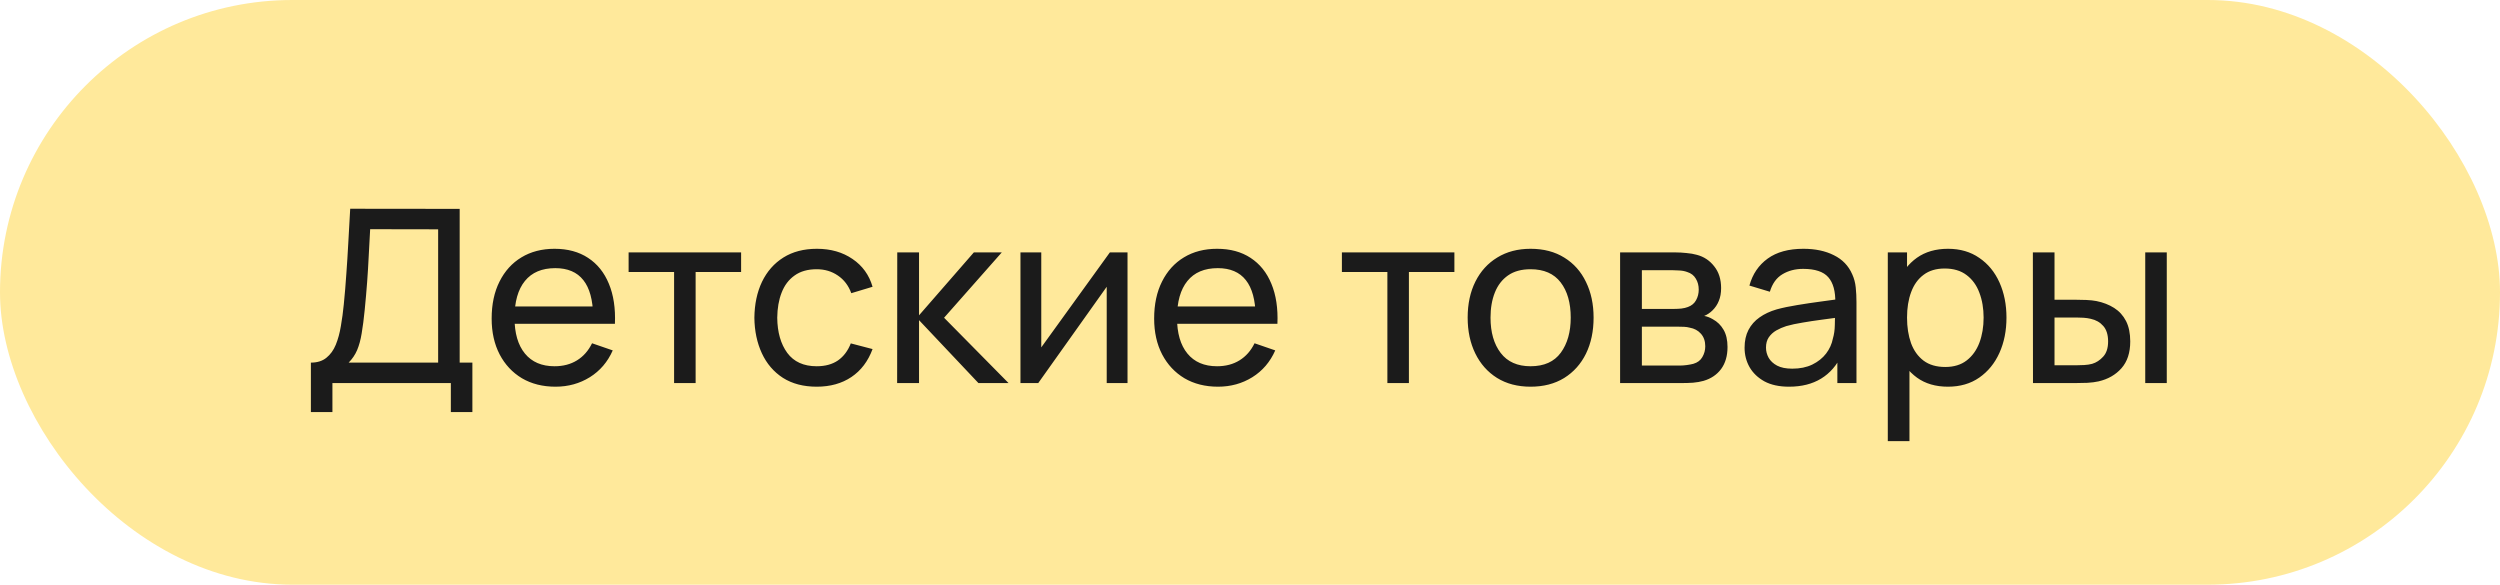
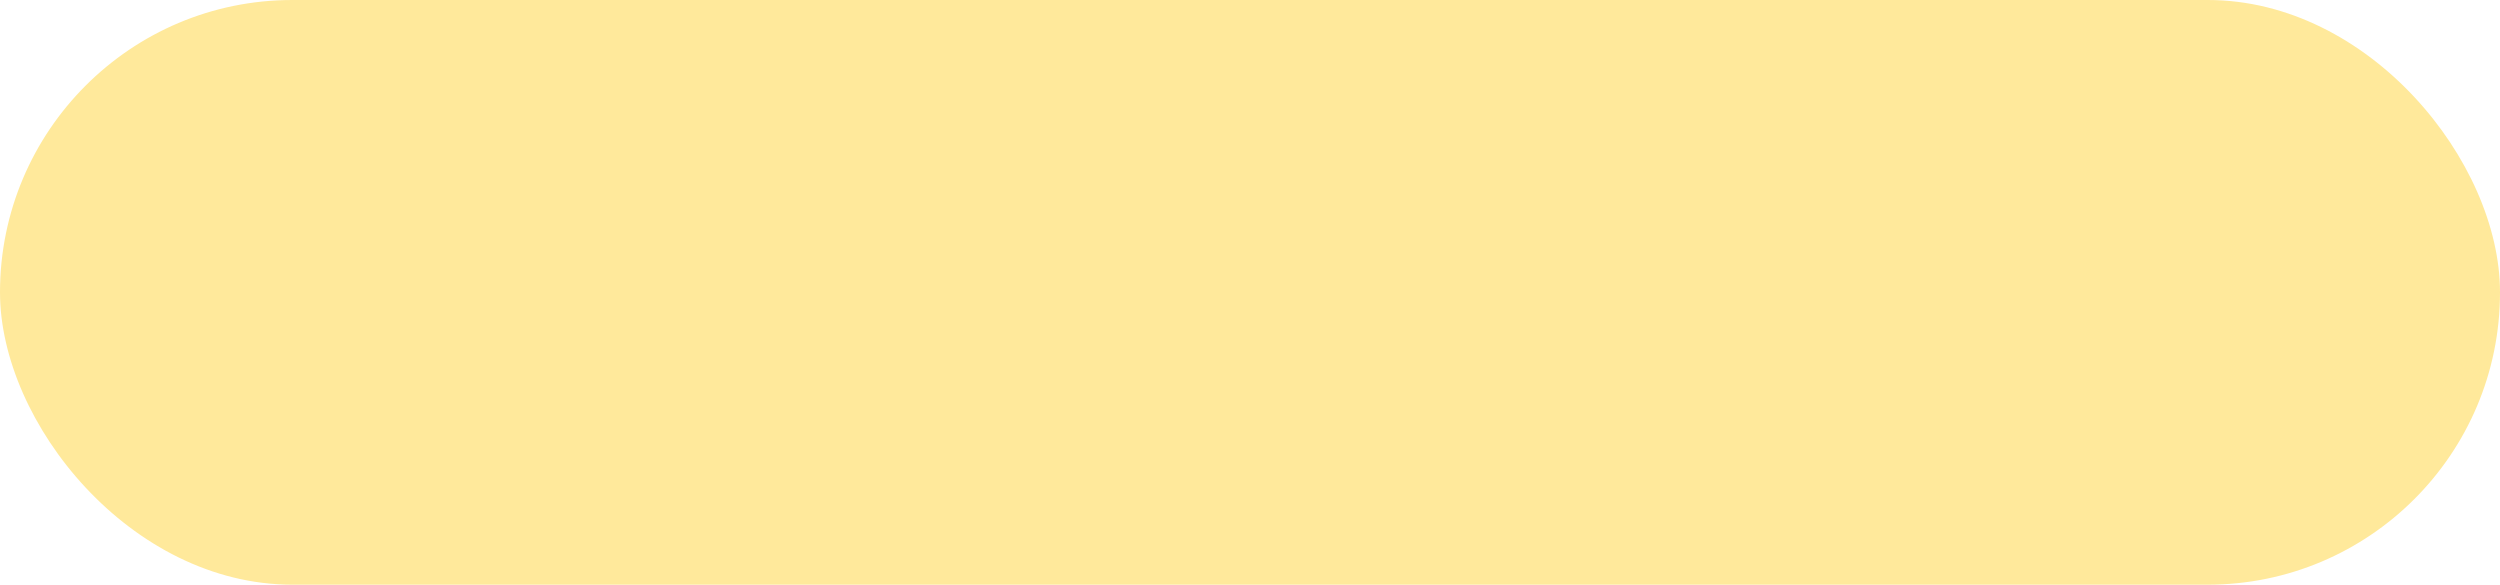
<svg xmlns="http://www.w3.org/2000/svg" width="124" height="29" viewBox="0 0 124 29" fill="none">
  <rect width="124" height="29" rx="14.5" fill="#FFE99B" />
-   <path d="M15.42 20.44V17.986C15.736 17.986 15.992 17.906 16.188 17.746C16.388 17.586 16.544 17.37 16.656 17.098C16.768 16.822 16.852 16.512 16.908 16.168C16.968 15.824 17.016 15.468 17.052 15.1C17.104 14.58 17.146 14.076 17.178 13.588C17.214 13.1 17.246 12.594 17.274 12.07C17.302 11.546 17.334 10.974 17.37 10.354L22.8 10.36V17.986H23.43V20.44H22.362V19H16.488V20.44H15.42ZM17.292 17.986H21.732V11.374L18.36 11.368C18.336 11.832 18.312 12.278 18.288 12.706C18.268 13.13 18.242 13.558 18.21 13.99C18.178 14.422 18.138 14.88 18.09 15.364C18.046 15.812 17.996 16.2 17.94 16.528C17.888 16.852 17.812 17.132 17.712 17.368C17.612 17.6 17.472 17.806 17.292 17.986ZM27.554 19.18C26.918 19.18 26.362 19.04 25.886 18.76C25.414 18.476 25.046 18.082 24.782 17.578C24.518 17.07 24.386 16.478 24.386 15.802C24.386 15.094 24.516 14.482 24.776 13.966C25.036 13.446 25.398 13.046 25.862 12.766C26.33 12.482 26.878 12.34 27.506 12.34C28.158 12.34 28.712 12.49 29.168 12.79C29.628 13.09 29.972 13.518 30.2 14.074C30.432 14.63 30.532 15.292 30.5 16.06H29.42V15.676C29.408 14.88 29.246 14.286 28.934 13.894C28.622 13.498 28.158 13.3 27.542 13.3C26.882 13.3 26.38 13.512 26.036 13.936C25.692 14.36 25.52 14.968 25.52 15.76C25.52 16.524 25.692 17.116 26.036 17.536C26.38 17.956 26.87 18.166 27.506 18.166C27.934 18.166 28.306 18.068 28.622 17.872C28.938 17.676 29.186 17.394 29.366 17.026L30.392 17.38C30.14 17.952 29.76 18.396 29.252 18.712C28.748 19.024 28.182 19.18 27.554 19.18ZM25.16 16.06V15.202H29.948V16.06H25.16ZM33.435 19V13.492H31.179V12.52H36.759V13.492H34.503V19H33.435ZM40.508 19.18C39.852 19.18 39.294 19.034 38.834 18.742C38.377 18.446 38.029 18.04 37.789 17.524C37.55 17.008 37.425 16.42 37.417 15.76C37.425 15.084 37.551 14.49 37.795 13.978C38.044 13.462 38.398 13.06 38.858 12.772C39.318 12.484 39.871 12.34 40.52 12.34C41.203 12.34 41.791 12.508 42.283 12.844C42.779 13.18 43.111 13.64 43.279 14.224L42.224 14.542C42.087 14.166 41.865 13.874 41.557 13.666C41.254 13.458 40.904 13.354 40.508 13.354C40.063 13.354 39.697 13.458 39.41 13.666C39.121 13.87 38.907 14.154 38.767 14.518C38.627 14.878 38.556 15.292 38.551 15.76C38.559 16.48 38.725 17.062 39.05 17.506C39.377 17.946 39.864 18.166 40.508 18.166C40.931 18.166 41.283 18.07 41.563 17.878C41.843 17.682 42.056 17.4 42.2 17.032L43.279 17.314C43.056 17.918 42.706 18.38 42.23 18.7C41.754 19.02 41.179 19.18 40.508 19.18ZM44.498 19L44.504 12.52H45.584V15.64L48.302 12.52H49.688L46.826 15.76L50.024 19H48.53L45.584 15.88V19H44.498ZM55.925 12.52V19H54.893V14.224L51.497 19H50.615V12.52H51.647V17.23L55.049 12.52H55.925ZM60.414 19.18C59.778 19.18 59.222 19.04 58.746 18.76C58.274 18.476 57.906 18.082 57.642 17.578C57.378 17.07 57.246 16.478 57.246 15.802C57.246 15.094 57.376 14.482 57.636 13.966C57.896 13.446 58.258 13.046 58.722 12.766C59.19 12.482 59.738 12.34 60.366 12.34C61.018 12.34 61.572 12.49 62.028 12.79C62.488 13.09 62.832 13.518 63.06 14.074C63.292 14.63 63.392 15.292 63.36 16.06H62.28V15.676C62.268 14.88 62.106 14.286 61.794 13.894C61.482 13.498 61.018 13.3 60.402 13.3C59.742 13.3 59.24 13.512 58.896 13.936C58.552 14.36 58.38 14.968 58.38 15.76C58.38 16.524 58.552 17.116 58.896 17.536C59.24 17.956 59.73 18.166 60.366 18.166C60.794 18.166 61.166 18.068 61.482 17.872C61.798 17.676 62.046 17.394 62.226 17.026L63.252 17.38C63 17.952 62.62 18.396 62.112 18.712C61.608 19.024 61.042 19.18 60.414 19.18ZM58.02 16.06V15.202H62.808V16.06H58.02ZM68.814 19V13.492H66.558V12.52H72.138V13.492H69.882V19H68.814ZM75.916 19.18C75.272 19.18 74.716 19.034 74.248 18.742C73.784 18.45 73.426 18.046 73.174 17.53C72.922 17.014 72.796 16.422 72.796 15.754C72.796 15.074 72.924 14.478 73.18 13.966C73.436 13.454 73.798 13.056 74.266 12.772C74.734 12.484 75.284 12.34 75.916 12.34C76.564 12.34 77.122 12.486 77.59 12.778C78.058 13.066 78.416 13.468 78.664 13.984C78.916 14.496 79.042 15.086 79.042 15.754C79.042 16.43 78.916 17.026 78.664 17.542C78.412 18.054 78.052 18.456 77.584 18.748C77.116 19.036 76.56 19.18 75.916 19.18ZM75.916 18.166C76.588 18.166 77.088 17.942 77.416 17.494C77.744 17.046 77.908 16.466 77.908 15.754C77.908 15.022 77.742 14.44 77.41 14.008C77.078 13.572 76.58 13.354 75.916 13.354C75.464 13.354 75.092 13.456 74.8 13.66C74.508 13.864 74.29 14.146 74.146 14.506C74.002 14.866 73.93 15.282 73.93 15.754C73.93 16.482 74.098 17.066 74.434 17.506C74.77 17.946 75.264 18.166 75.916 18.166ZM80.357 19V12.52H83.117C83.281 12.52 83.457 12.53 83.645 12.55C83.837 12.566 84.011 12.596 84.167 12.64C84.515 12.732 84.801 12.922 85.025 13.21C85.253 13.494 85.367 13.854 85.367 14.29C85.367 14.534 85.329 14.746 85.253 14.926C85.181 15.106 85.077 15.262 84.941 15.394C84.881 15.454 84.815 15.508 84.743 15.556C84.671 15.604 84.599 15.642 84.527 15.67C84.667 15.694 84.809 15.748 84.953 15.832C85.181 15.956 85.359 16.13 85.487 16.354C85.619 16.578 85.685 16.864 85.685 17.212C85.685 17.652 85.579 18.016 85.367 18.304C85.155 18.588 84.863 18.784 84.491 18.892C84.335 18.936 84.163 18.966 83.975 18.982C83.787 18.994 83.605 19 83.429 19H80.357ZM81.437 18.13H83.369C83.453 18.13 83.553 18.122 83.669 18.106C83.789 18.09 83.895 18.07 83.987 18.046C84.195 17.986 84.345 17.874 84.437 17.71C84.533 17.546 84.581 17.368 84.581 17.176C84.581 16.92 84.509 16.712 84.365 16.552C84.225 16.392 84.039 16.292 83.807 16.252C83.723 16.228 83.631 16.214 83.531 16.21C83.435 16.206 83.349 16.204 83.273 16.204H81.437V18.13ZM81.437 15.322H83.045C83.157 15.322 83.275 15.316 83.399 15.304C83.523 15.288 83.631 15.262 83.723 15.226C83.907 15.158 84.041 15.046 84.125 14.89C84.213 14.73 84.257 14.556 84.257 14.368C84.257 14.16 84.209 13.978 84.113 13.822C84.021 13.662 83.879 13.552 83.687 13.492C83.559 13.444 83.415 13.418 83.255 13.414C83.099 13.406 82.999 13.402 82.955 13.402H81.437V15.322ZM88.733 19.18C88.249 19.18 87.843 19.092 87.515 18.916C87.191 18.736 86.945 18.5 86.777 18.208C86.613 17.916 86.531 17.596 86.531 17.248C86.531 16.908 86.595 16.614 86.723 16.366C86.855 16.114 87.039 15.906 87.275 15.742C87.511 15.574 87.793 15.442 88.121 15.346C88.429 15.262 88.773 15.19 89.153 15.13C89.537 15.066 89.925 15.008 90.317 14.956C90.709 14.904 91.075 14.854 91.415 14.806L91.031 15.028C91.043 14.452 90.927 14.026 90.683 13.75C90.443 13.474 90.027 13.336 89.435 13.336C89.043 13.336 88.699 13.426 88.403 13.606C88.111 13.782 87.905 14.07 87.785 14.47L86.771 14.164C86.927 13.596 87.229 13.15 87.677 12.826C88.125 12.502 88.715 12.34 89.447 12.34C90.035 12.34 90.539 12.446 90.959 12.658C91.383 12.866 91.687 13.182 91.871 13.606C91.963 13.806 92.021 14.024 92.045 14.26C92.069 14.492 92.081 14.736 92.081 14.992V19H91.133V17.446L91.355 17.59C91.111 18.114 90.769 18.51 90.329 18.778C89.893 19.046 89.361 19.18 88.733 19.18ZM88.895 18.286C89.279 18.286 89.611 18.218 89.891 18.082C90.175 17.942 90.403 17.76 90.575 17.536C90.747 17.308 90.859 17.06 90.911 16.792C90.971 16.592 91.003 16.37 91.007 16.126C91.015 15.878 91.019 15.688 91.019 15.556L91.391 15.718C91.043 15.766 90.701 15.812 90.365 15.856C90.029 15.9 89.711 15.948 89.411 16C89.111 16.048 88.841 16.106 88.601 16.174C88.425 16.23 88.259 16.302 88.103 16.39C87.951 16.478 87.827 16.592 87.731 16.732C87.639 16.868 87.593 17.038 87.593 17.242C87.593 17.418 87.637 17.586 87.725 17.746C87.817 17.906 87.957 18.036 88.145 18.136C88.337 18.236 88.587 18.286 88.895 18.286ZM96.617 19.18C96.009 19.18 95.497 19.03 95.081 18.73C94.665 18.426 94.349 18.016 94.133 17.5C93.921 16.98 93.815 16.398 93.815 15.754C93.815 15.102 93.921 14.518 94.133 14.002C94.349 13.486 94.665 13.08 95.081 12.784C95.501 12.488 96.015 12.34 96.623 12.34C97.223 12.34 97.739 12.49 98.171 12.79C98.607 13.086 98.941 13.492 99.173 14.008C99.405 14.524 99.521 15.106 99.521 15.754C99.521 16.402 99.405 16.984 99.173 17.5C98.941 18.016 98.607 18.426 98.171 18.73C97.739 19.03 97.221 19.18 96.617 19.18ZM93.635 21.88V12.52H94.589V17.29H94.709V21.88H93.635ZM96.485 18.202C96.913 18.202 97.267 18.094 97.547 17.878C97.827 17.662 98.037 17.37 98.177 17.002C98.317 16.63 98.387 16.214 98.387 15.754C98.387 15.298 98.317 14.886 98.177 14.518C98.041 14.15 97.829 13.858 97.541 13.642C97.257 13.426 96.895 13.318 96.455 13.318C96.035 13.318 95.687 13.422 95.411 13.63C95.135 13.834 94.929 14.12 94.793 14.488C94.657 14.852 94.589 15.274 94.589 15.754C94.589 16.226 94.655 16.648 94.787 17.02C94.923 17.388 95.131 17.678 95.411 17.89C95.691 18.098 96.049 18.202 96.485 18.202ZM100.836 19L100.83 12.52H101.904V14.866H102.894C103.082 14.866 103.274 14.87 103.47 14.878C103.666 14.886 103.836 14.904 103.98 14.932C104.316 15 104.61 15.114 104.862 15.274C105.114 15.434 105.31 15.65 105.45 15.922C105.59 16.194 105.66 16.532 105.66 16.936C105.66 17.496 105.514 17.94 105.222 18.268C104.934 18.592 104.556 18.808 104.088 18.916C103.928 18.952 103.744 18.976 103.536 18.988C103.332 18.996 103.138 19 102.954 19H100.836ZM101.904 18.118H102.972C103.092 18.118 103.226 18.114 103.374 18.106C103.522 18.098 103.654 18.078 103.77 18.046C103.974 17.986 104.156 17.868 104.316 17.692C104.48 17.516 104.562 17.264 104.562 16.936C104.562 16.604 104.482 16.348 104.322 16.168C104.166 15.988 103.96 15.87 103.704 15.814C103.588 15.786 103.466 15.768 103.338 15.76C103.21 15.752 103.088 15.748 102.972 15.748H101.904V18.118ZM106.404 19V12.52H107.472V19H106.404Z" fill="#1B1B1B" />
</svg>